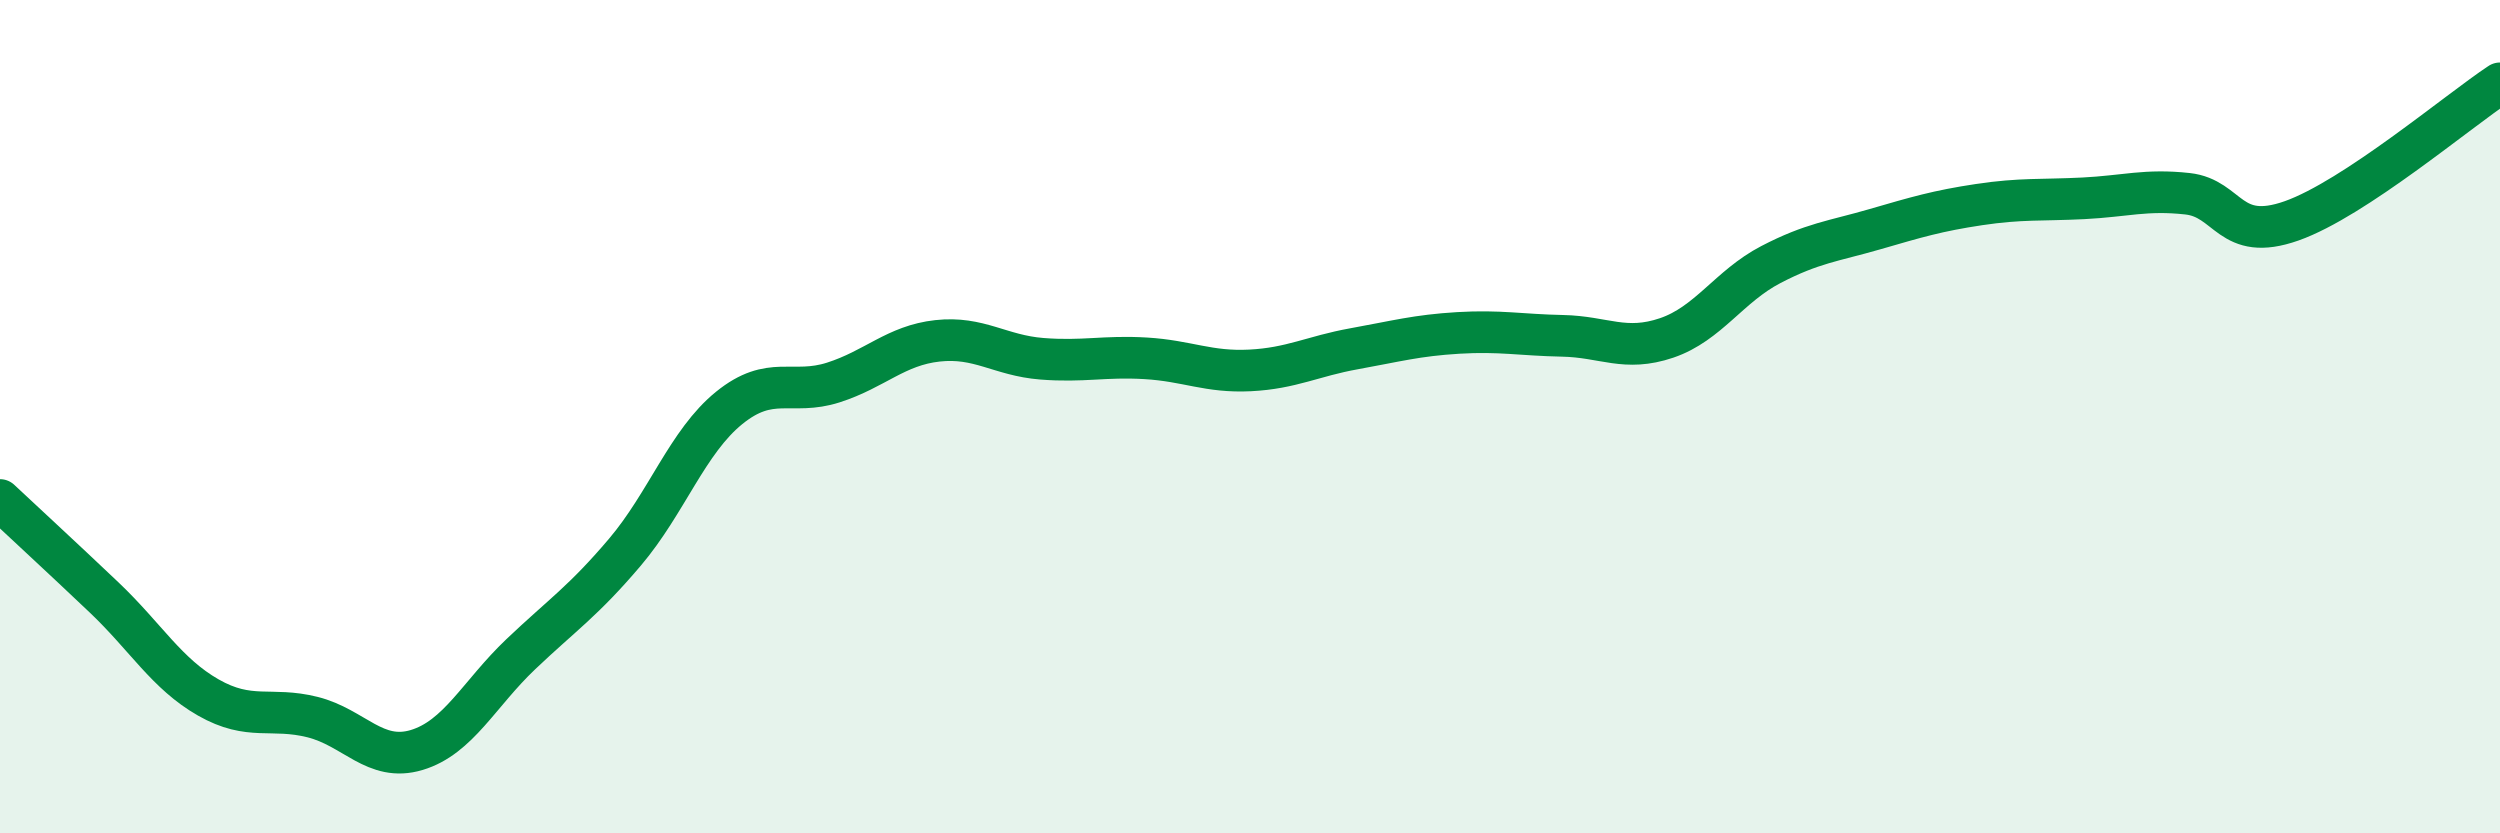
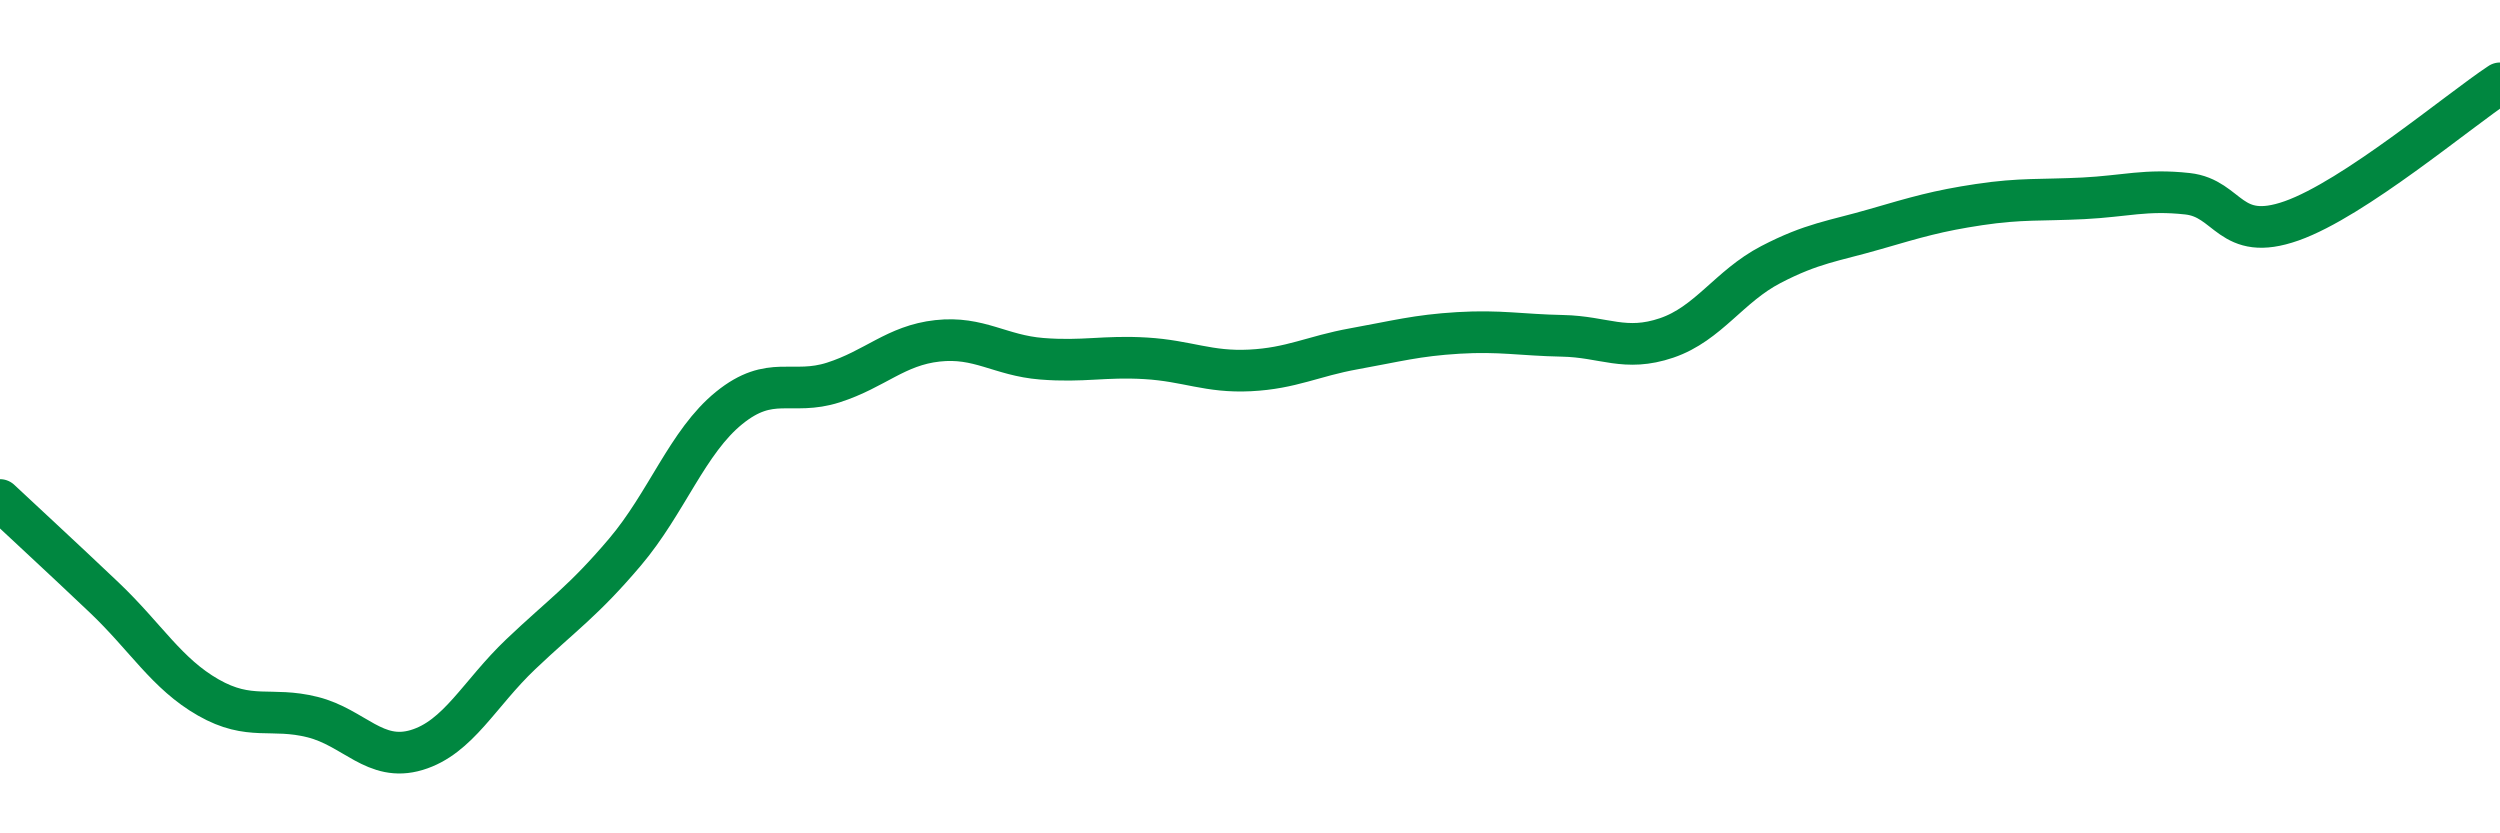
<svg xmlns="http://www.w3.org/2000/svg" width="60" height="20" viewBox="0 0 60 20">
-   <path d="M 0,12 C 0.5,12.47 1.5,13.39 2.5,14.34 C 3.5,15.29 4,16.17 5,16.74 C 6,17.31 6.5,16.96 7.5,17.21 C 8.5,17.46 9,18.3 10,18 C 11,17.7 11.5,16.65 12.5,15.7 C 13.5,14.75 14,14.43 15,13.25 C 16,12.07 16.5,10.6 17.5,9.79 C 18.5,8.98 19,9.5 20,9.18 C 21,8.86 21.5,8.29 22.5,8.18 C 23.5,8.07 24,8.53 25,8.61 C 26,8.69 26.5,8.54 27.5,8.6 C 28.5,8.66 29,8.94 30,8.89 C 31,8.84 31.5,8.55 32.5,8.37 C 33.5,8.19 34,8.05 35,7.99 C 36,7.93 36.5,8.04 37.5,8.06 C 38.5,8.08 39,8.45 40,8.11 C 41,7.77 41.5,6.87 42.5,6.35 C 43.5,5.83 44,5.79 45,5.5 C 46,5.21 46.5,5.06 47.5,4.91 C 48.5,4.76 49,4.81 50,4.76 C 51,4.71 51.5,4.54 52.5,4.65 C 53.5,4.76 53.5,5.83 55,5.3 C 56.5,4.77 59,2.66 60,2L60 20L0 20Z" fill="#008740" opacity="0.1" stroke-linecap="round" stroke-linejoin="round" />
  <path d="M 0,12 C 0.5,12.47 1.5,13.39 2.5,14.34 C 3.5,15.29 4,16.17 5,16.74 C 6,17.31 6.5,16.96 7.5,17.21 C 8.5,17.46 9,18.3 10,18 C 11,17.7 11.5,16.65 12.5,15.7 C 13.5,14.75 14,14.43 15,13.25 C 16,12.07 16.5,10.6 17.5,9.79 C 18.5,8.98 19,9.5 20,9.18 C 21,8.86 21.5,8.29 22.5,8.18 C 23.5,8.07 24,8.53 25,8.61 C 26,8.69 26.5,8.54 27.5,8.6 C 28.5,8.66 29,8.94 30,8.89 C 31,8.84 31.5,8.55 32.5,8.37 C 33.5,8.19 34,8.05 35,7.99 C 36,7.93 36.5,8.04 37.5,8.06 C 38.5,8.08 39,8.45 40,8.11 C 41,7.77 41.5,6.87 42.5,6.35 C 43.5,5.83 44,5.79 45,5.5 C 46,5.21 46.5,5.06 47.5,4.91 C 48.5,4.76 49,4.81 50,4.76 C 51,4.71 51.5,4.54 52.5,4.65 C 53.5,4.76 53.5,5.83 55,5.3 C 56.5,4.77 59,2.66 60,2" stroke="#008740" stroke-width="1" fill="none" stroke-linecap="round" stroke-linejoin="round" />
</svg>